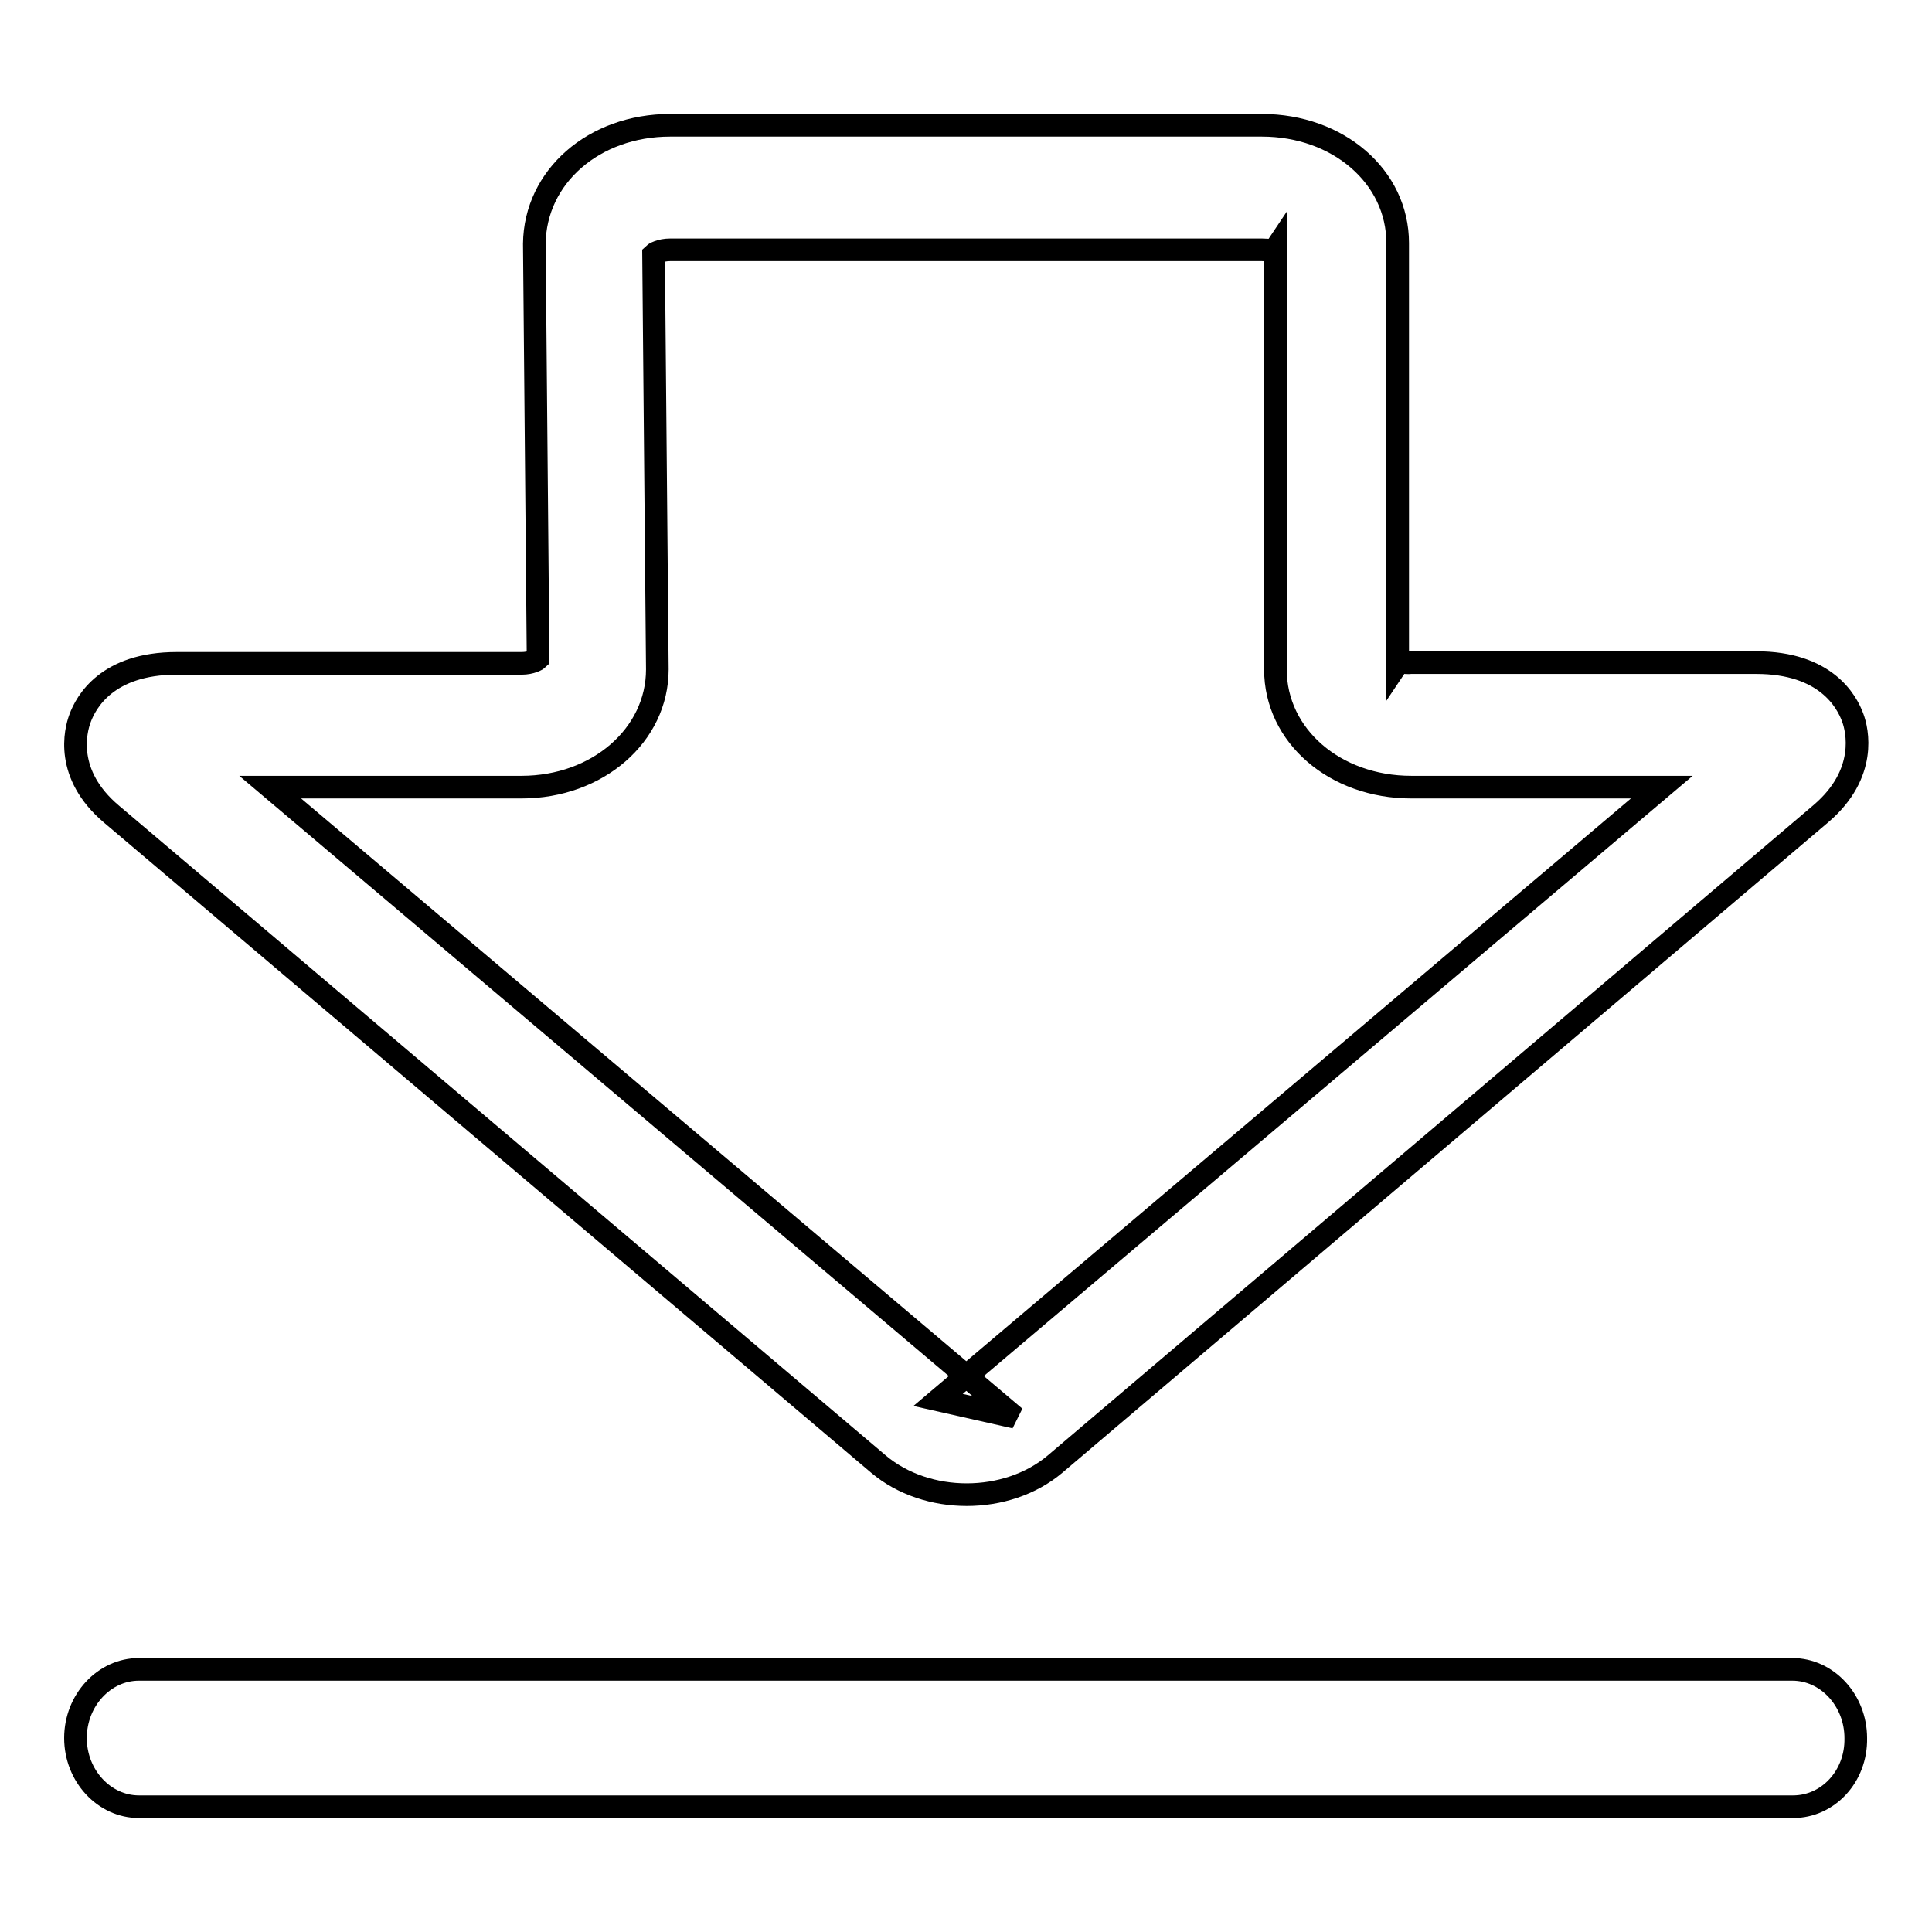
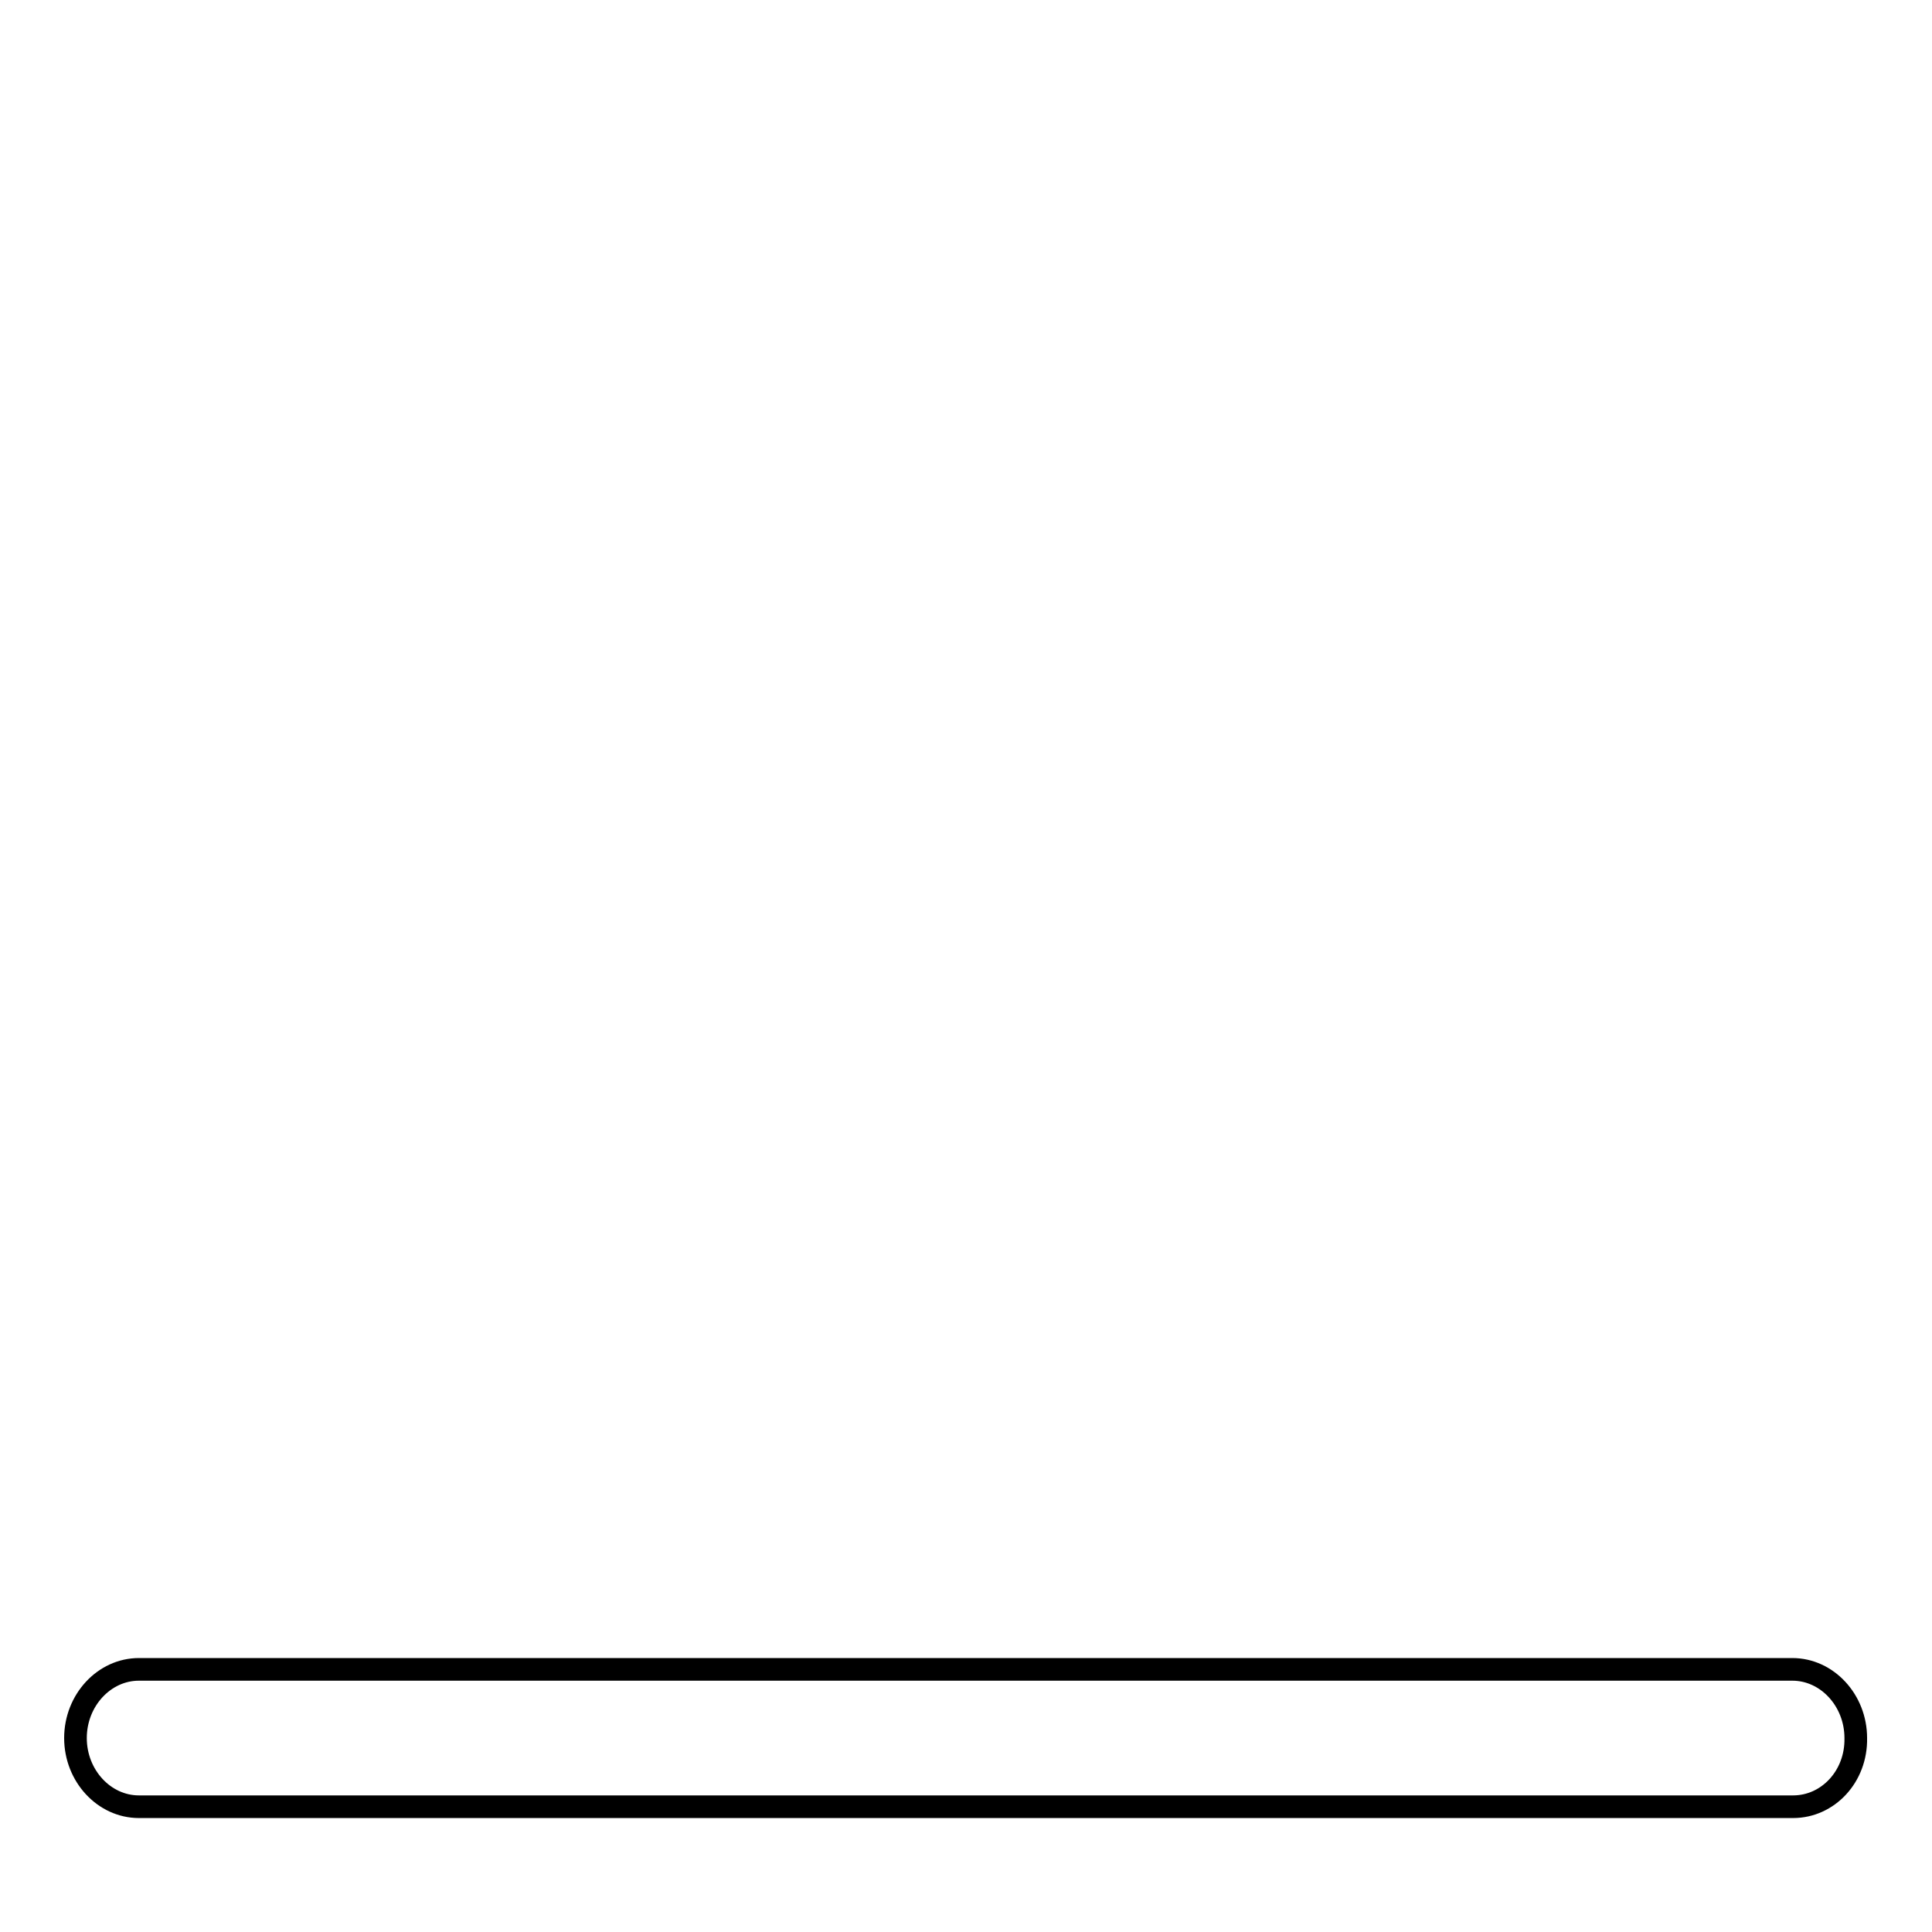
<svg xmlns="http://www.w3.org/2000/svg" version="1.1" x="0px" y="0px" viewBox="0 0 256 256" enable-background="new 0 0 256 256" xml:space="preserve">
  <g>
    <g>
-       <path stroke-width="3" fill-opacity="0" stroke="#000000" d="M88.8,16.6h78.4c10.1,0,18,6.8,18,15.6v55.7c0.2-0.3,0.9,0,1.8-0.1h45.7c9.2,0,12,5.1,12.8,7.3c0.6,1.6,2,7.4-4.2,12.7l-101.5,86.2c-6.4,5.4-17,5.4-23.4,0L14.8,107.9c-6.3-5.3-4.8-11.1-4.2-12.7c0.8-2.2,3.6-7.3,12.8-7.3h45.7c1.3,0,2.1-0.5,2.2-0.6l-0.5-55C70.9,23.4,78.7,16.6,88.8,16.6z M220.2,104.3l-33.2,0c-10.1,0-18-6.8-18-15.6V33c-0.2,0.3-0.9,0.1-1.8,0.1H88.8c-1.3,0-2.1,0.5-2.2,0.6l0.5,55c0,8.7-7.9,15.6-18,15.6H35.8l98.7,83.5l-10.2-2.3L220.2,104.3z" />
-       <path stroke-width="3" fill-opacity="0" stroke="#000000" d="M237.6,239.4H18.4c-4.6,0-8.4-4.1-8.4-9.1c0-5,3.8-9.1,8.4-9.1h219.1c4.6,0,8.4,4.1,8.4,9.1C246,235.4,242.2,239.4,237.6,239.4z" />
+       <path stroke-width="3" fill-opacity="0" stroke="#000000" d="M237.6,239.4H18.4c-4.6,0-8.4-4.1-8.4-9.1c0-5,3.8-9.1,8.4-9.1h219.1c4.6,0,8.4,4.1,8.4,9.1C246,235.4,242.2,239.4,237.6,239.4" />
    </g>
  </g>
</svg>